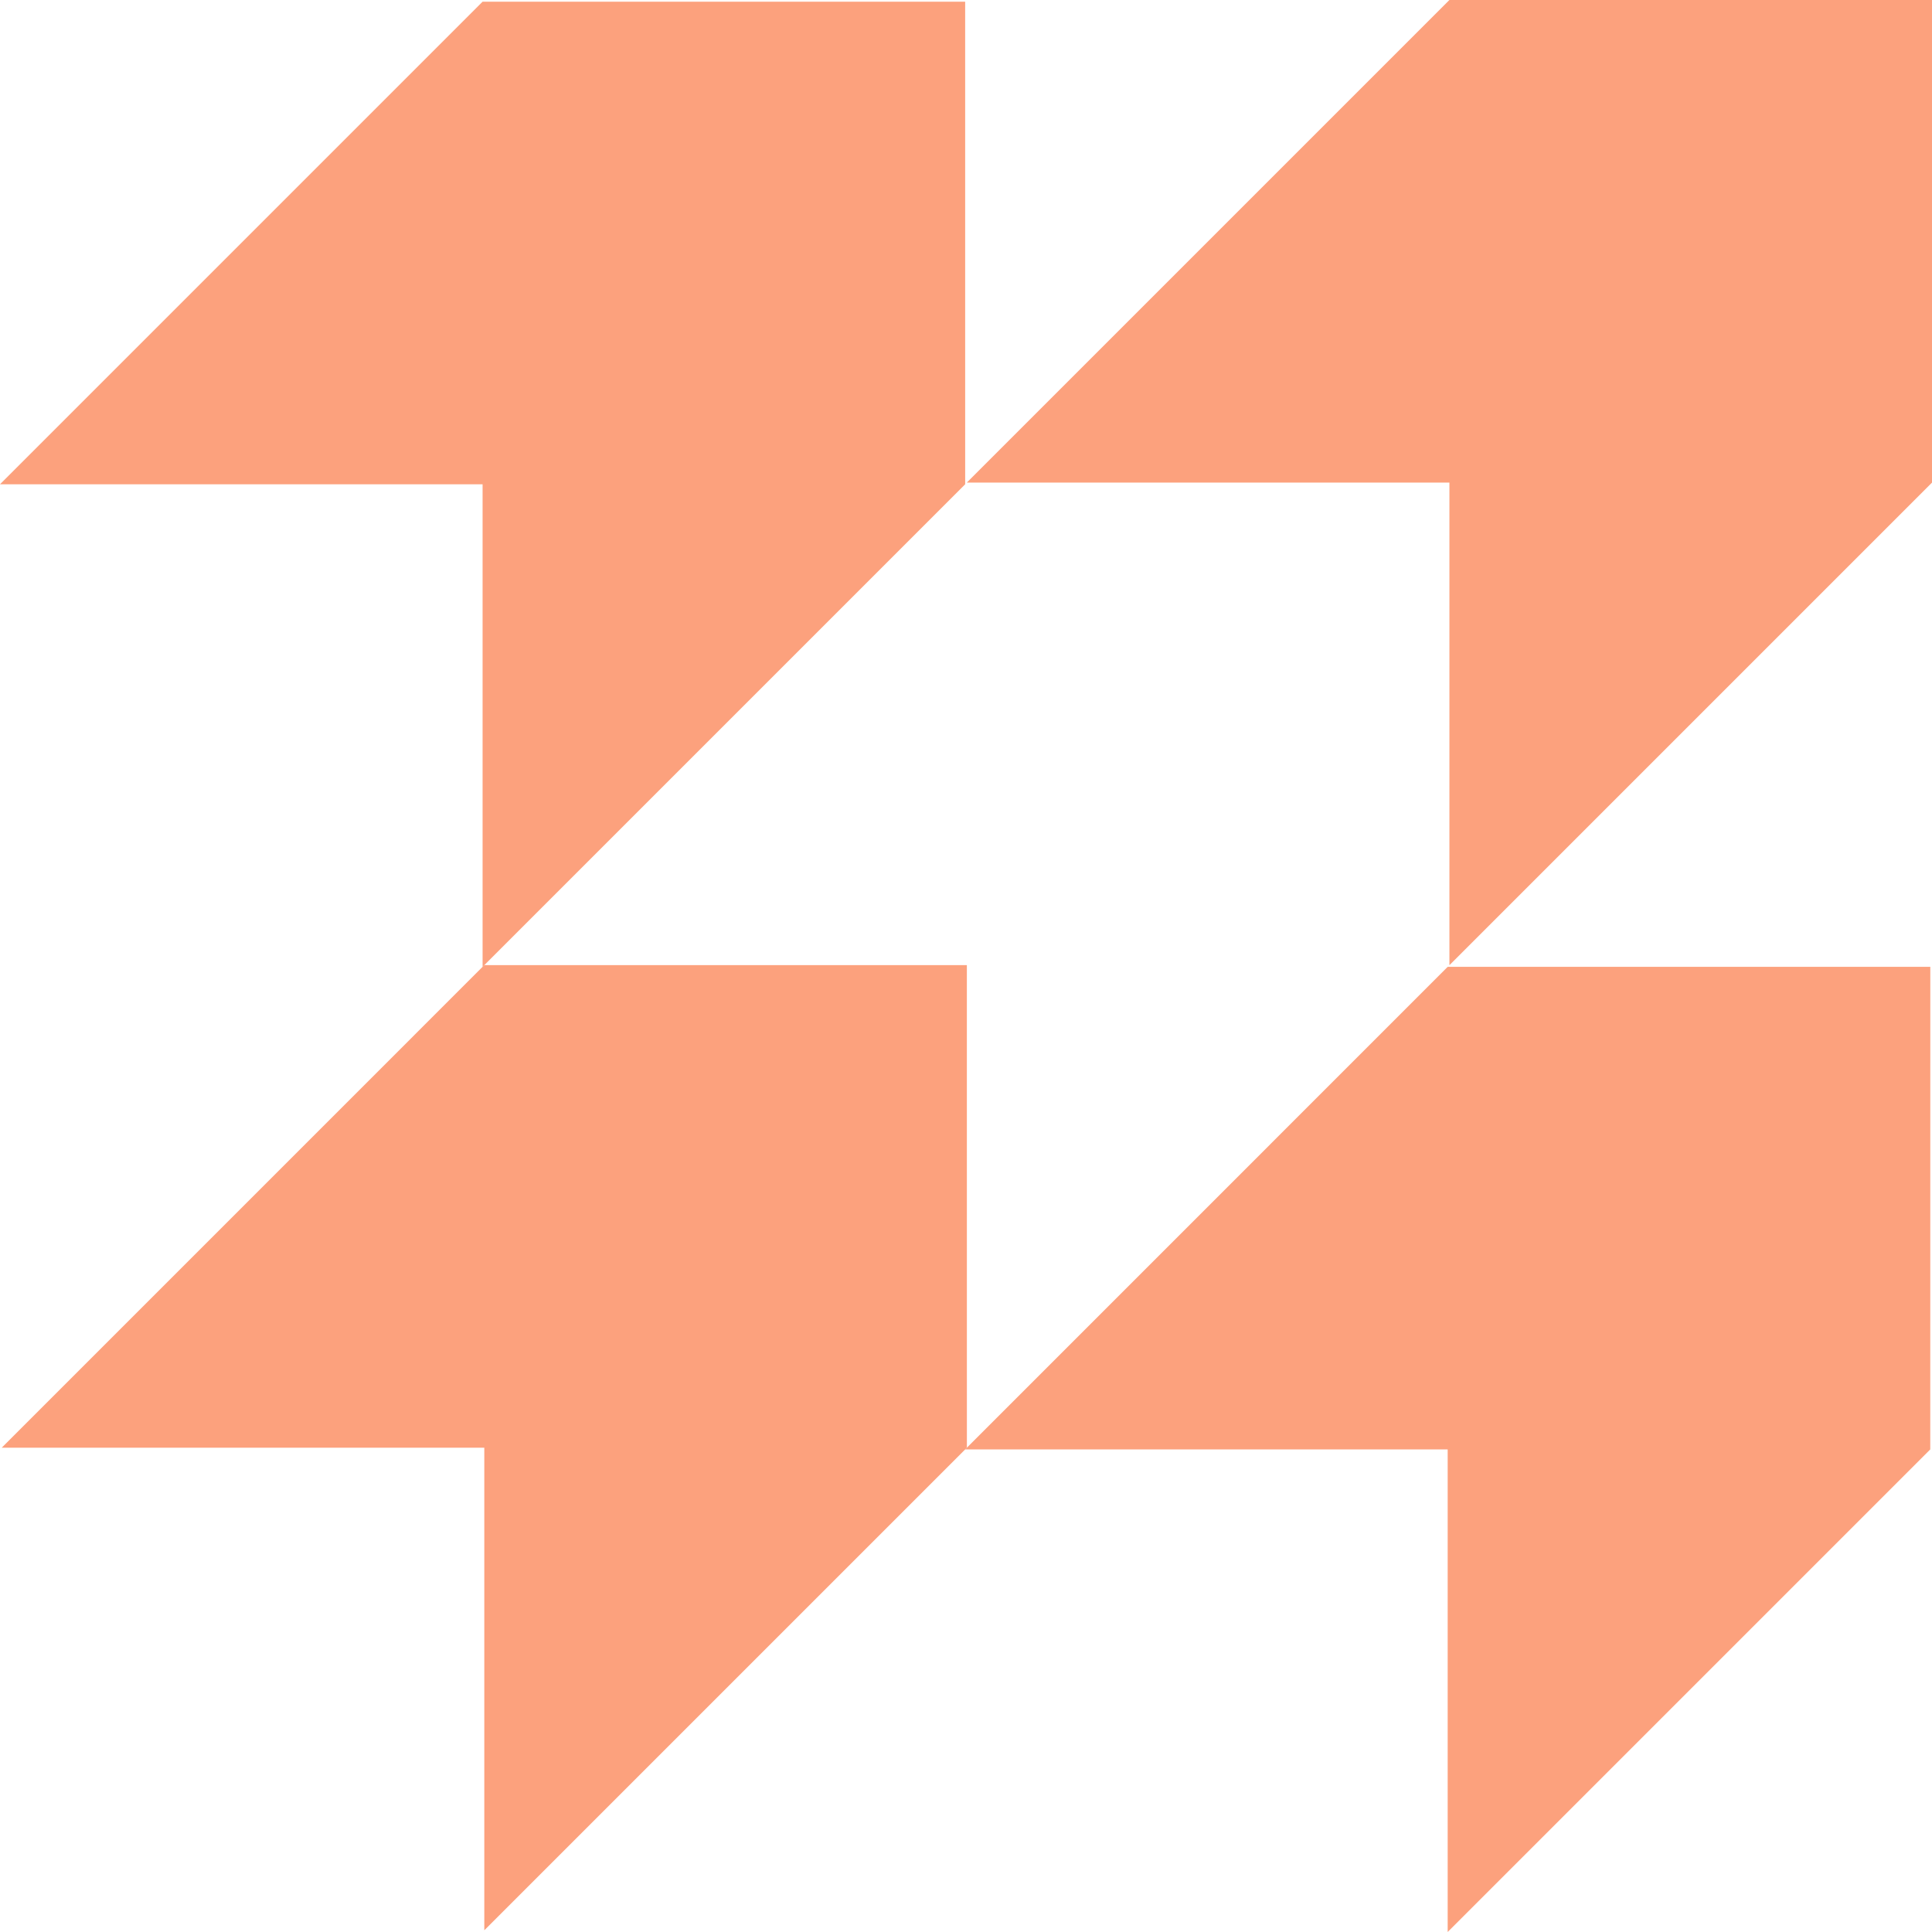
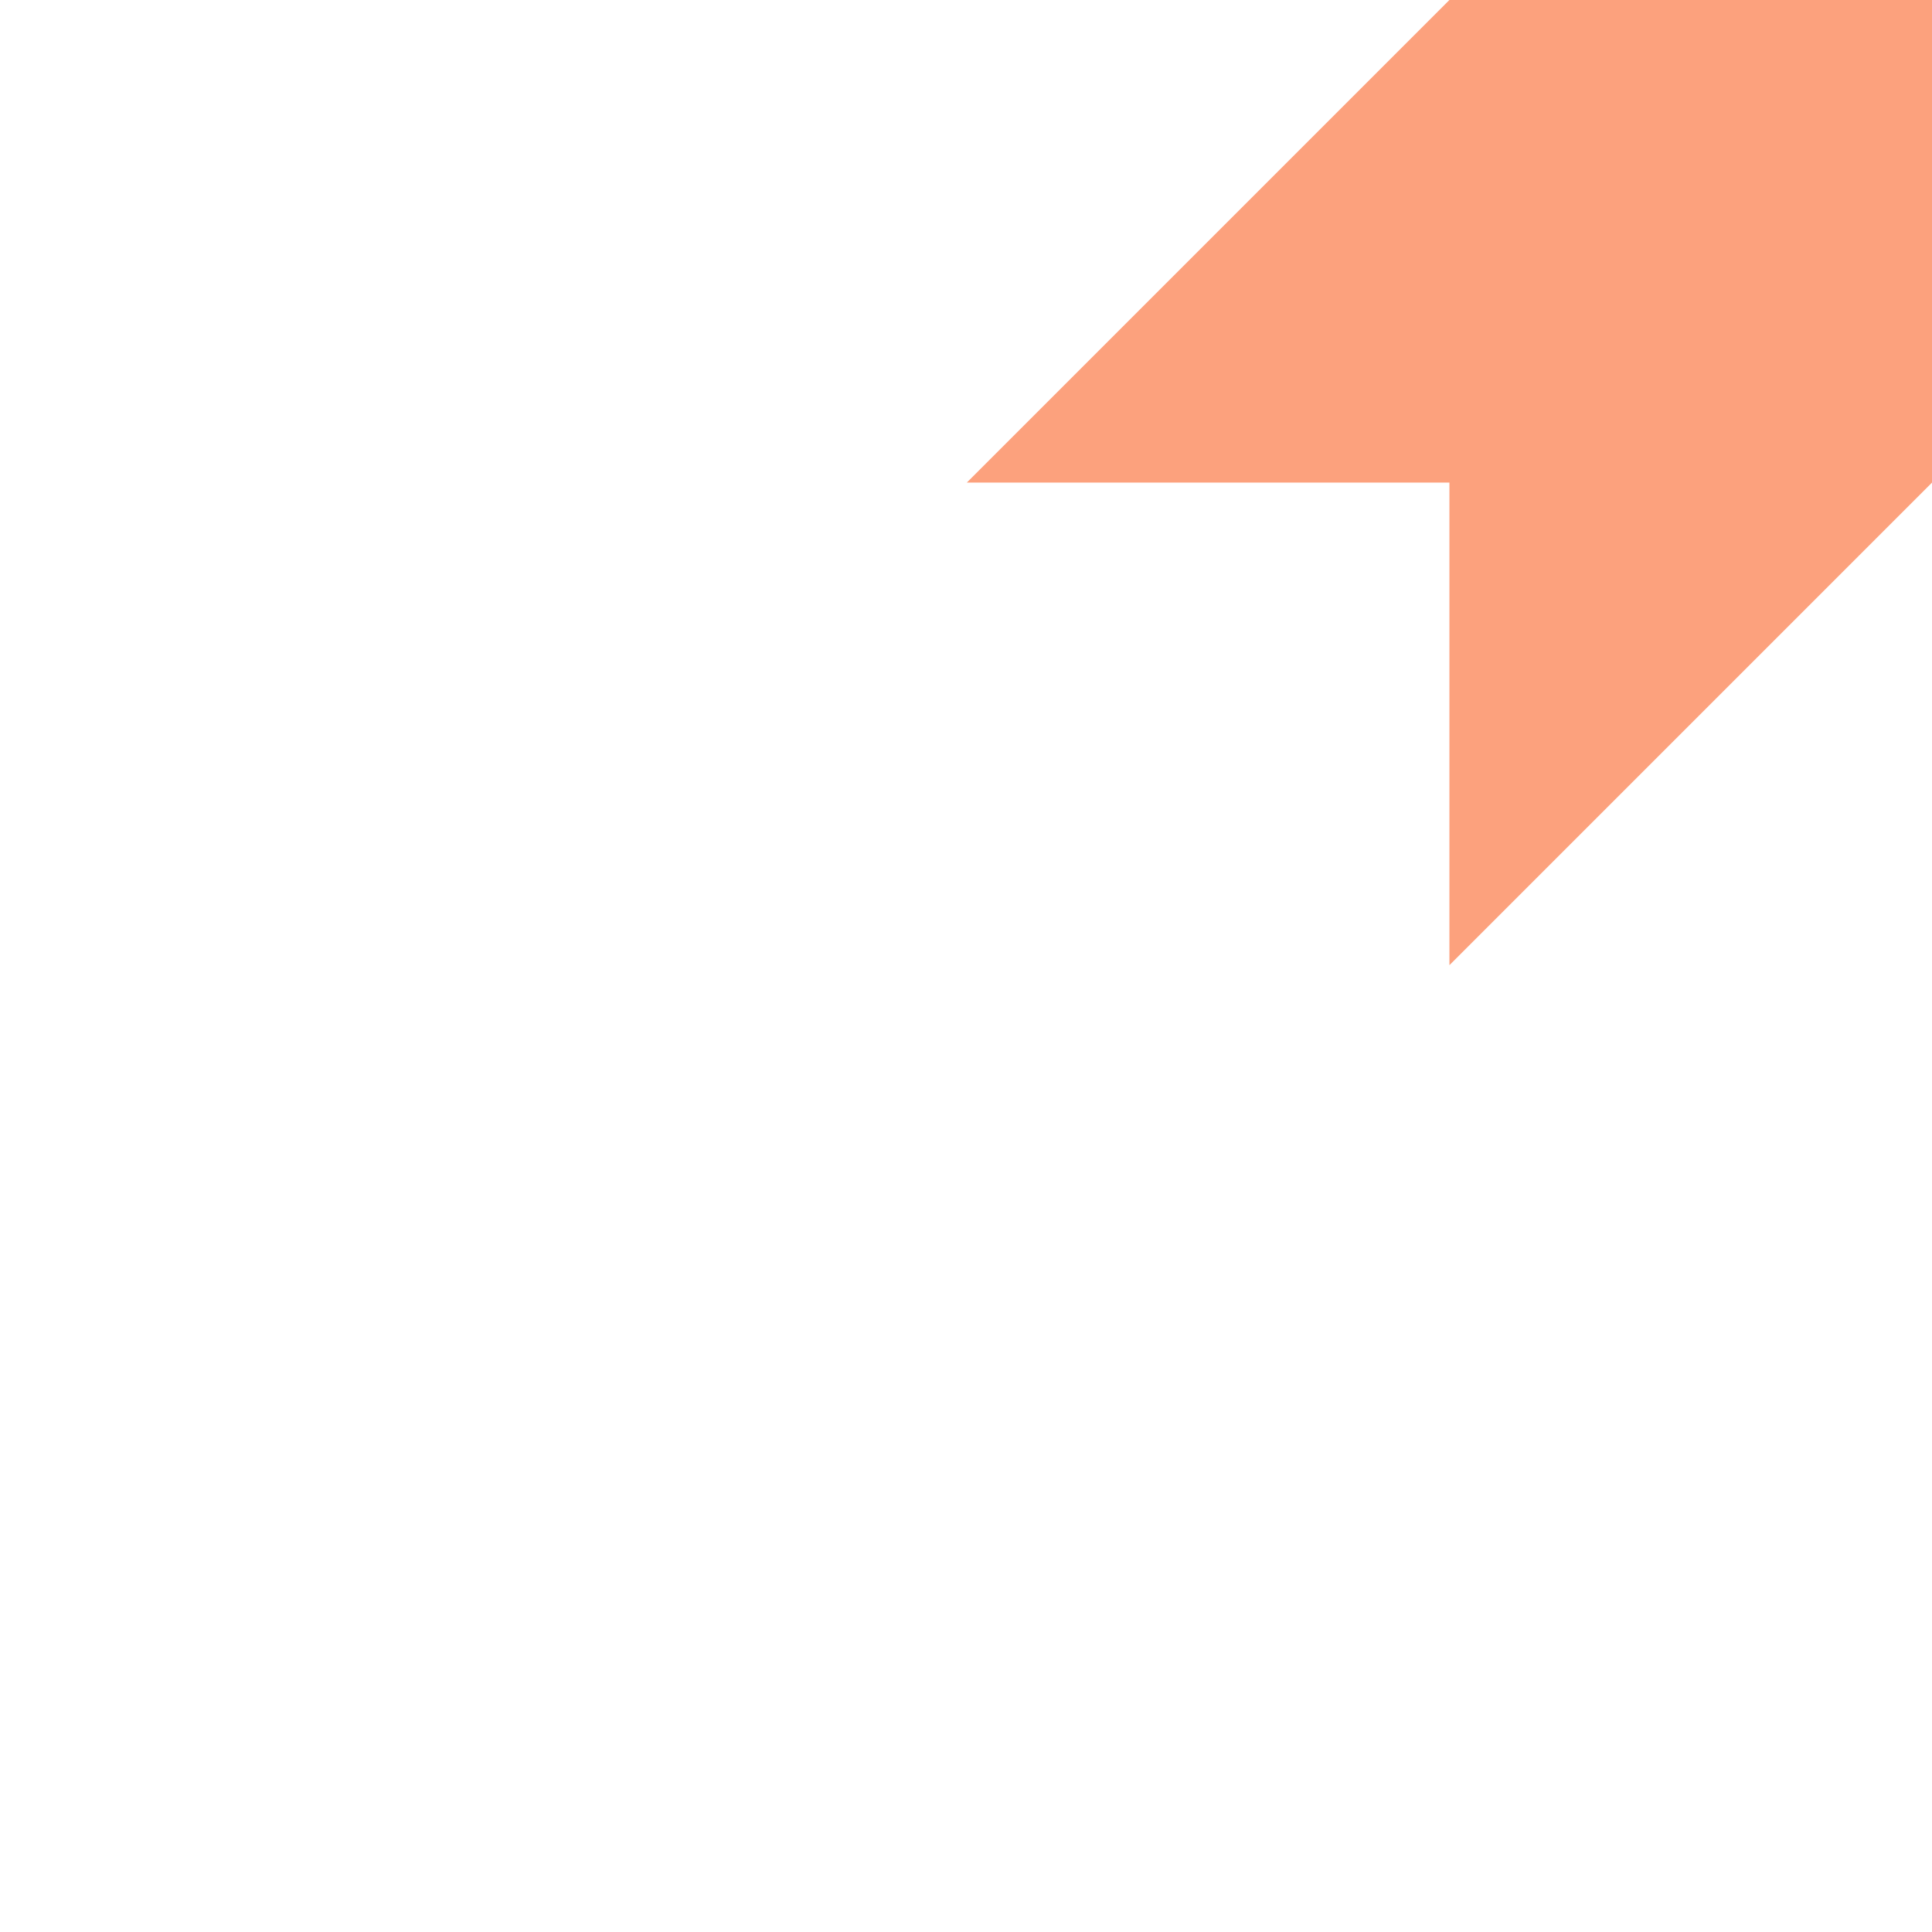
<svg xmlns="http://www.w3.org/2000/svg" width="87.022" height="87.022" viewBox="0 0 87.022 87.022">
  <g id="Group_476" data-name="Group 476" transform="translate(-140.893 -567.405)">
    <path id="Path_6381" data-name="Path 6381" d="M227.915,567.405H206.178l-21.737,21.737h21.737v21.737l21.737-21.737h0Z" fill="#fca17d" />
-     <path id="Path_6382" data-name="Path 6382" d="M184.443,610.877H162.706L140.97,632.614h21.737V654.35l21.737-21.737h0Z" fill="#fca17d" />
-     <path id="Path_6383" data-name="Path 6383" d="M184.366,567.481H162.63l-21.737,21.737H162.63v21.737l21.737-21.737h0Z" fill="#fca17d" />
-     <path id="Path_6384" data-name="Path 6384" d="M227.839,610.954H206.1L184.366,632.69H206.1v21.737l21.737-21.737h0Z" fill="#fca17d" />
  </g>
</svg>